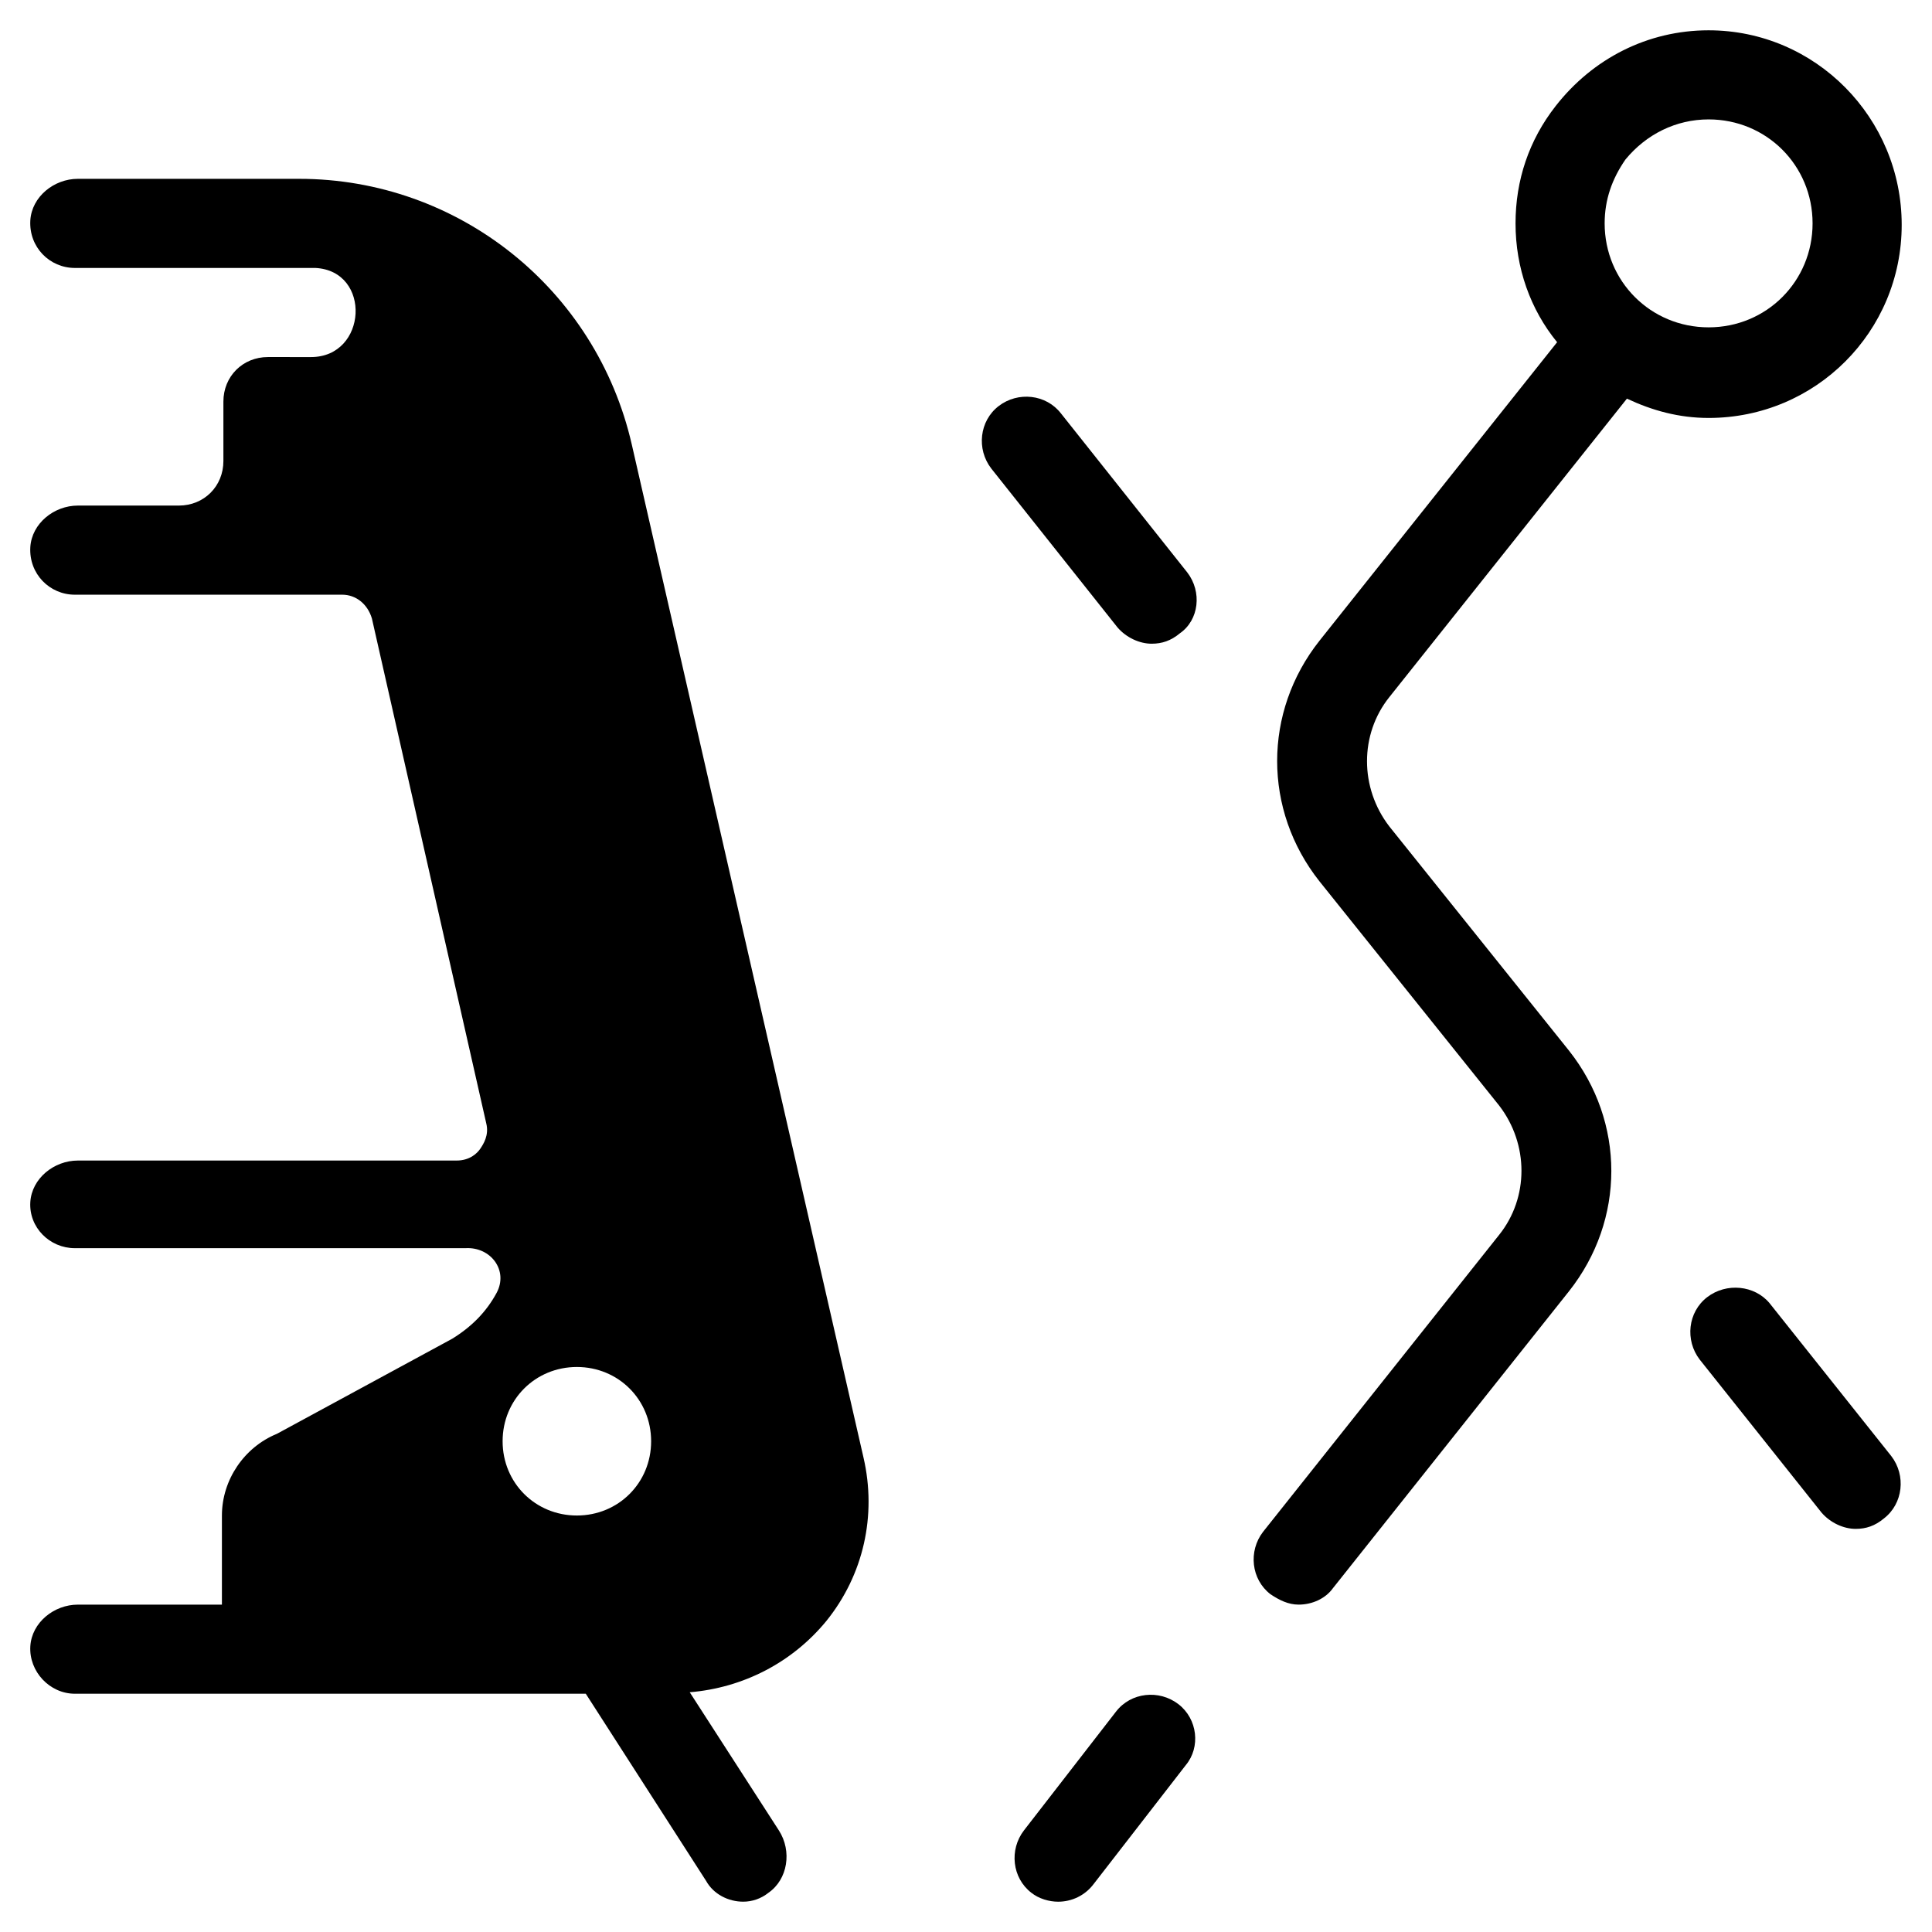
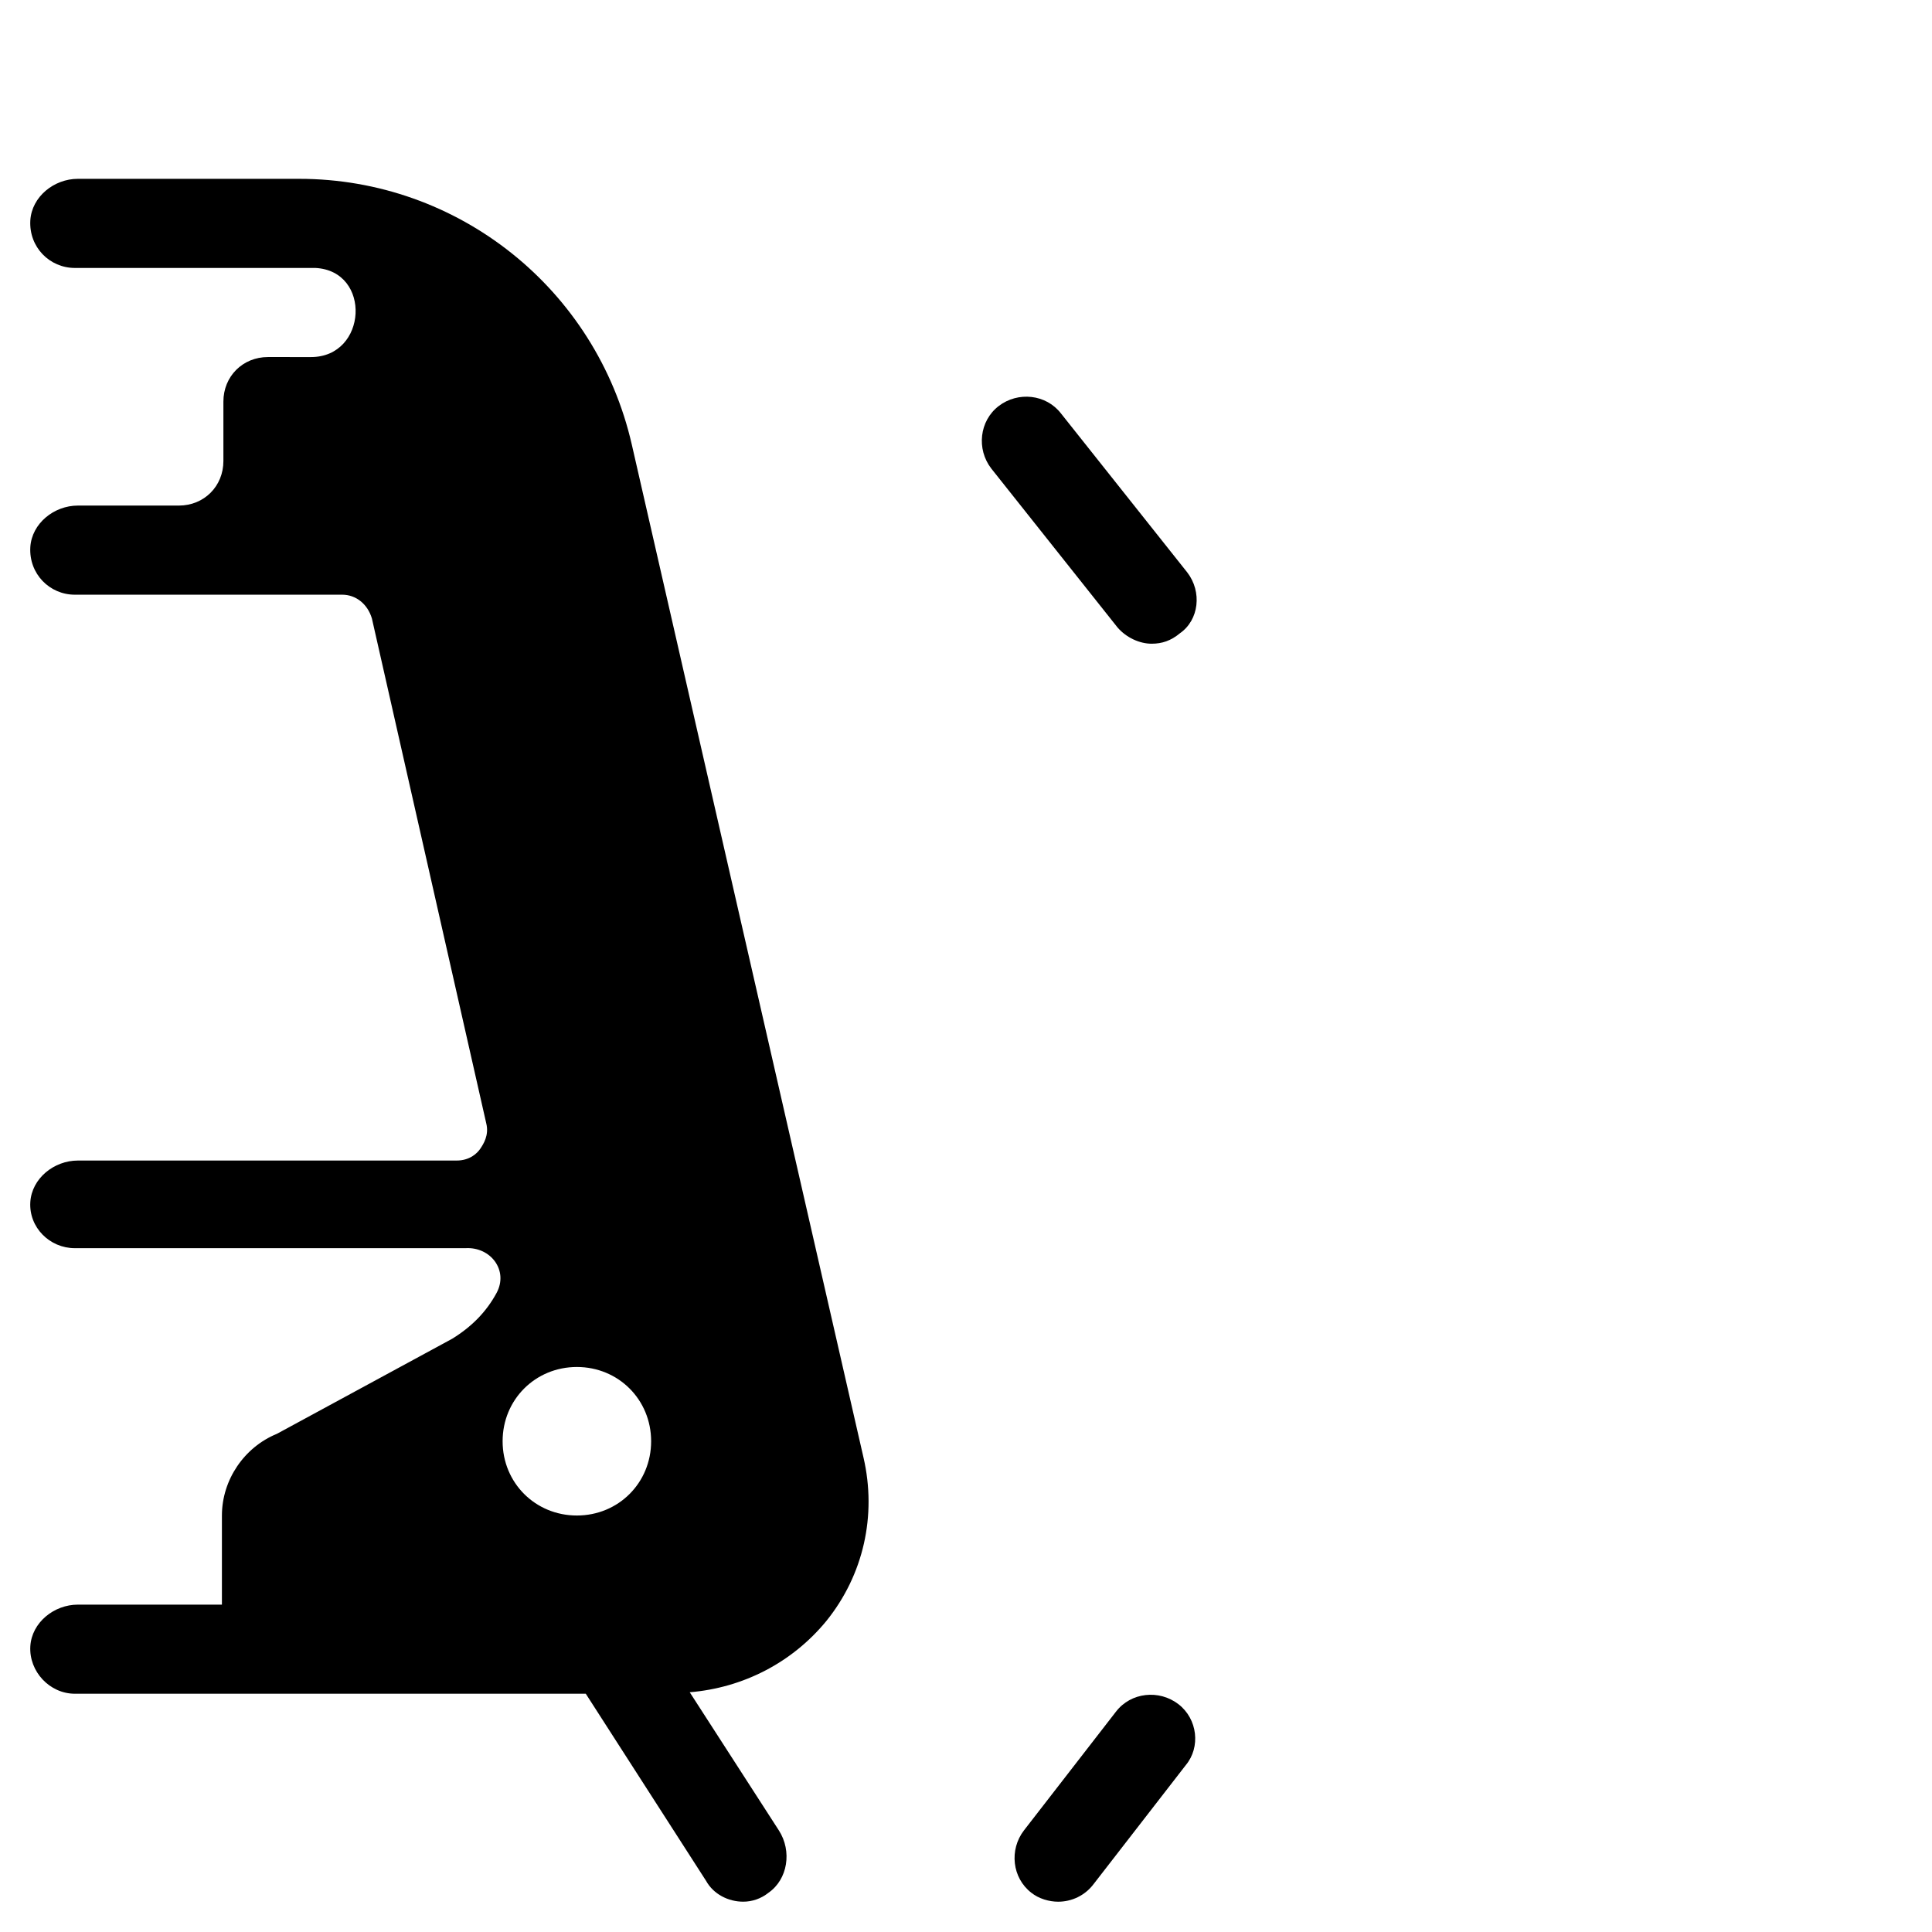
<svg xmlns="http://www.w3.org/2000/svg" fill="#000000" width="800px" height="800px" version="1.1" viewBox="144 144 512 512">
  <g>
-     <path d="m596.8 152.03c-16.137 0-30.699 7.477-40.539 20.074-7.086 9.055-10.629 19.68-10.629 31.094 0 11.809 3.938 22.828 11.02 31.488l-62.977 79.113c-14.957 18.895-14.957 44.871 0 63.762l47.625 59.434c7.871 10.234 7.871 24.402 0 34.242l-62.582 78.719c-3.938 5.117-3.148 12.594 1.969 16.531 2.363 1.574 4.723 2.754 7.477 2.754 3.543 0 7.086-1.574 9.055-4.328l62.582-78.719c14.957-18.895 14.957-44.871 0-63.762l-47.625-59.434c-7.871-10.234-7.871-24.402 0-34.242l62.977-79.113c6.691 3.148 13.777 5.117 21.648 5.117 28.34 0 51.168-22.828 51.168-51.168s-22.832-51.562-51.168-51.562zm0 78.719c-15.352 0-27.551-12.203-27.551-27.551 0-6.297 1.969-11.809 5.512-16.926 5.508-6.691 13.379-10.629 22.039-10.629 15.352 0 27.551 12.203 27.551 27.551 0 15.352-12.203 27.555-27.551 27.555z" />
    <path d="m456.29 595.62c-5.117-3.938-12.594-3.148-16.531 1.969l-24.402 31.488c-3.938 5.117-3.148 12.594 1.969 16.531 1.969 1.574 4.723 2.363 7.086 2.363 3.543 0 7.086-1.574 9.445-4.723l24.402-31.488c3.934-4.727 3.144-12.203-1.969-16.141z" />
    <path d="m458.64 295.7-33.457-42.117c-3.938-5.117-11.414-5.902-16.531-1.969-5.117 3.938-5.902 11.414-1.969 16.531l33.457 42.117c2.363 2.754 5.902 4.328 9.055 4.328 2.754 0 5.117-0.789 7.477-2.754 5.117-3.543 5.906-11.02 1.969-16.137z" />
-     <path d="m596.41 487.77c-5.117 3.938-5.902 11.414-1.969 16.531l32.273 40.539c2.363 2.754 5.902 4.328 9.055 4.328 2.754 0 5.117-0.789 7.477-2.754 5.117-3.938 5.902-11.414 1.969-16.531l-32.273-40.539c-3.938-4.727-11.414-5.512-16.531-1.574z" />
    <path d="m299.24 592.86 31.883 49.594c1.965 3.543 5.902 5.512 9.836 5.512 2.363 0 4.723-0.789 6.691-2.363 5.117-3.543 6.297-11.02 2.754-16.531l-23.617-36.605c14.168-1.18 27.16-7.871 36.211-18.895 9.84-12.203 13.383-27.945 9.84-43.297l-61.398-268.43c-9.445-41.328-46.051-70.453-88.164-70.453h-58.648c-6.297 0-12.203 4.723-12.594 11.02-0.395 7.086 5.117 12.598 11.805 12.598h59.434 4.328c14.957 0.789 13.777 23.617-1.18 23.617l-11.41-0.004c-6.691 0-11.809 5.117-11.809 11.809v15.742c0 6.691-5.117 11.809-11.809 11.809h-26.766c-6.297 0-12.203 4.723-12.594 11.02-0.395 7.086 5.117 12.598 11.805 12.598h70.848c3.543 0 6.691 2.363 7.871 6.297l30.309 133.82c0.789 3.148-0.789 5.512-1.574 6.691-0.789 1.18-2.754 3.148-6.297 3.148h-100.37c-6.297 0-12.203 4.723-12.594 11.02-0.395 6.695 5.117 12.203 11.805 12.203h101.16 2.363c6.691-0.395 11.414 5.902 8.266 11.809-2.754 5.117-6.691 9.055-11.809 12.203l-46.445 25.191c-8.66 3.543-14.562 12.203-14.562 21.648v23.617l-38.18-0.004c-6.297 0-12.203 4.723-12.594 11.02-0.395 6.691 5.117 12.594 11.809 12.594zm-2.363-86.594c11.02 0 19.68 8.66 19.68 19.68s-8.66 19.68-19.68 19.68-19.68-8.66-19.68-19.68 8.66-19.68 19.68-19.68z" />
  </g>
</svg>